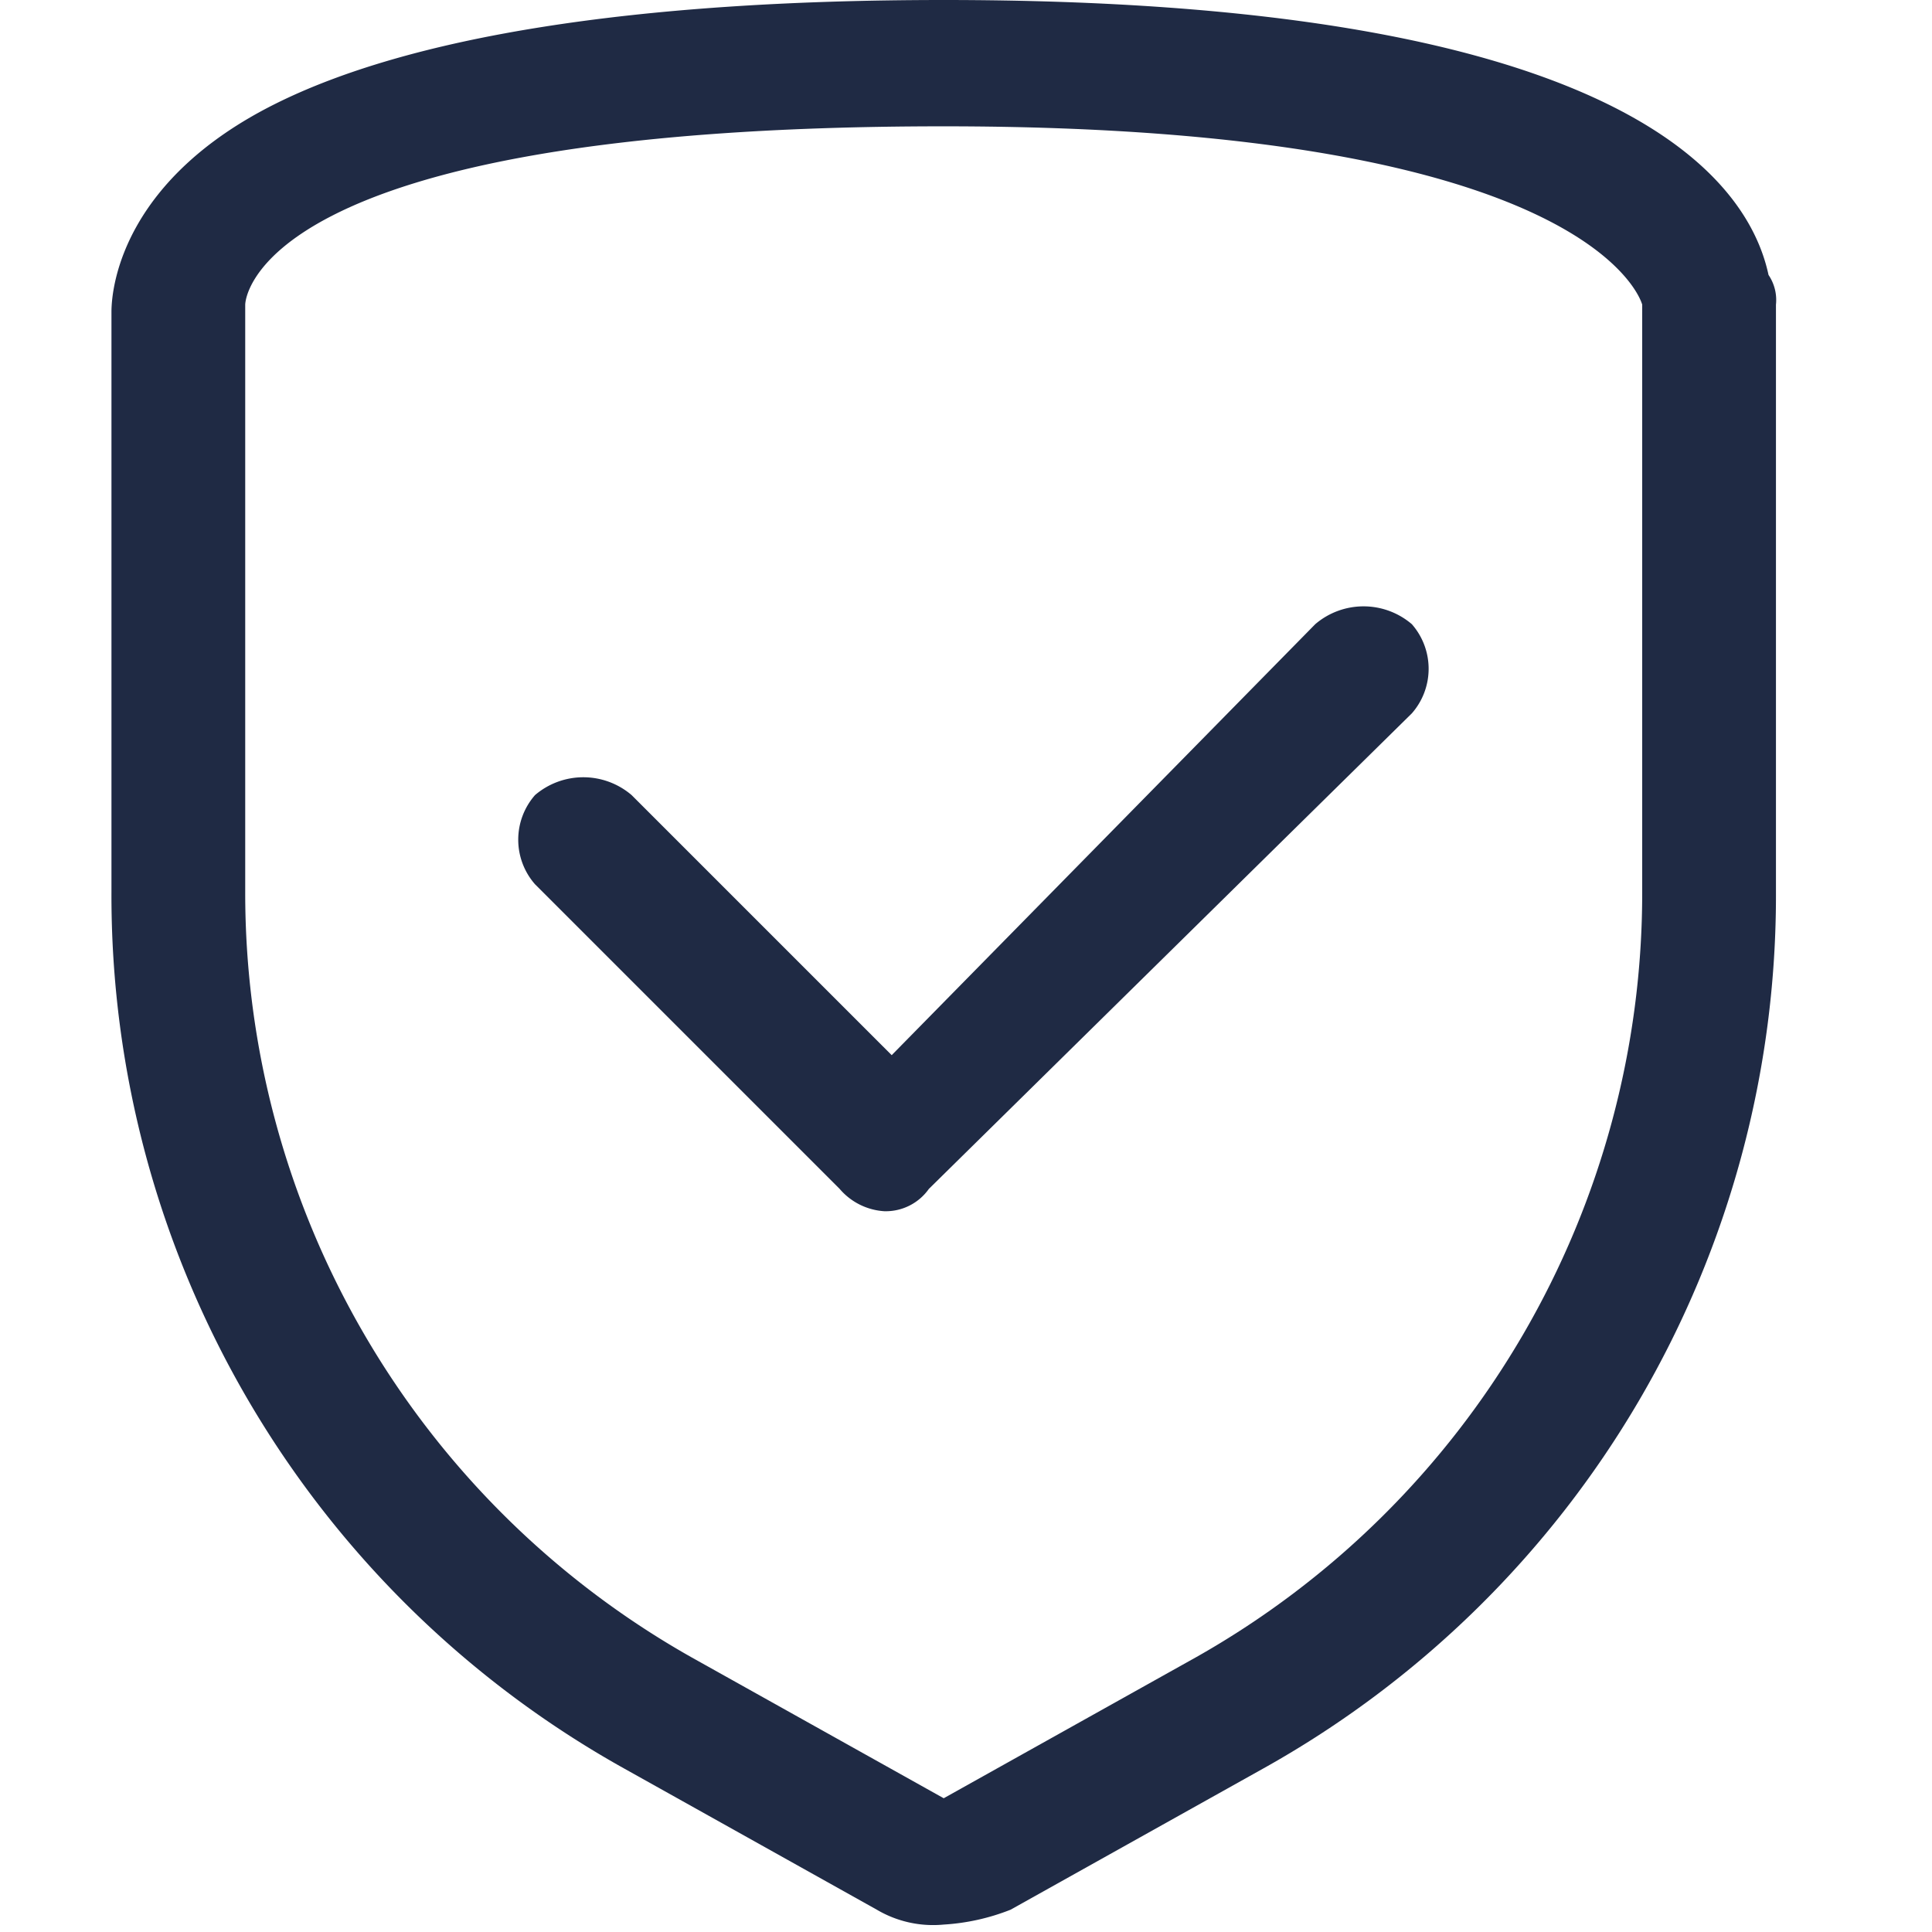
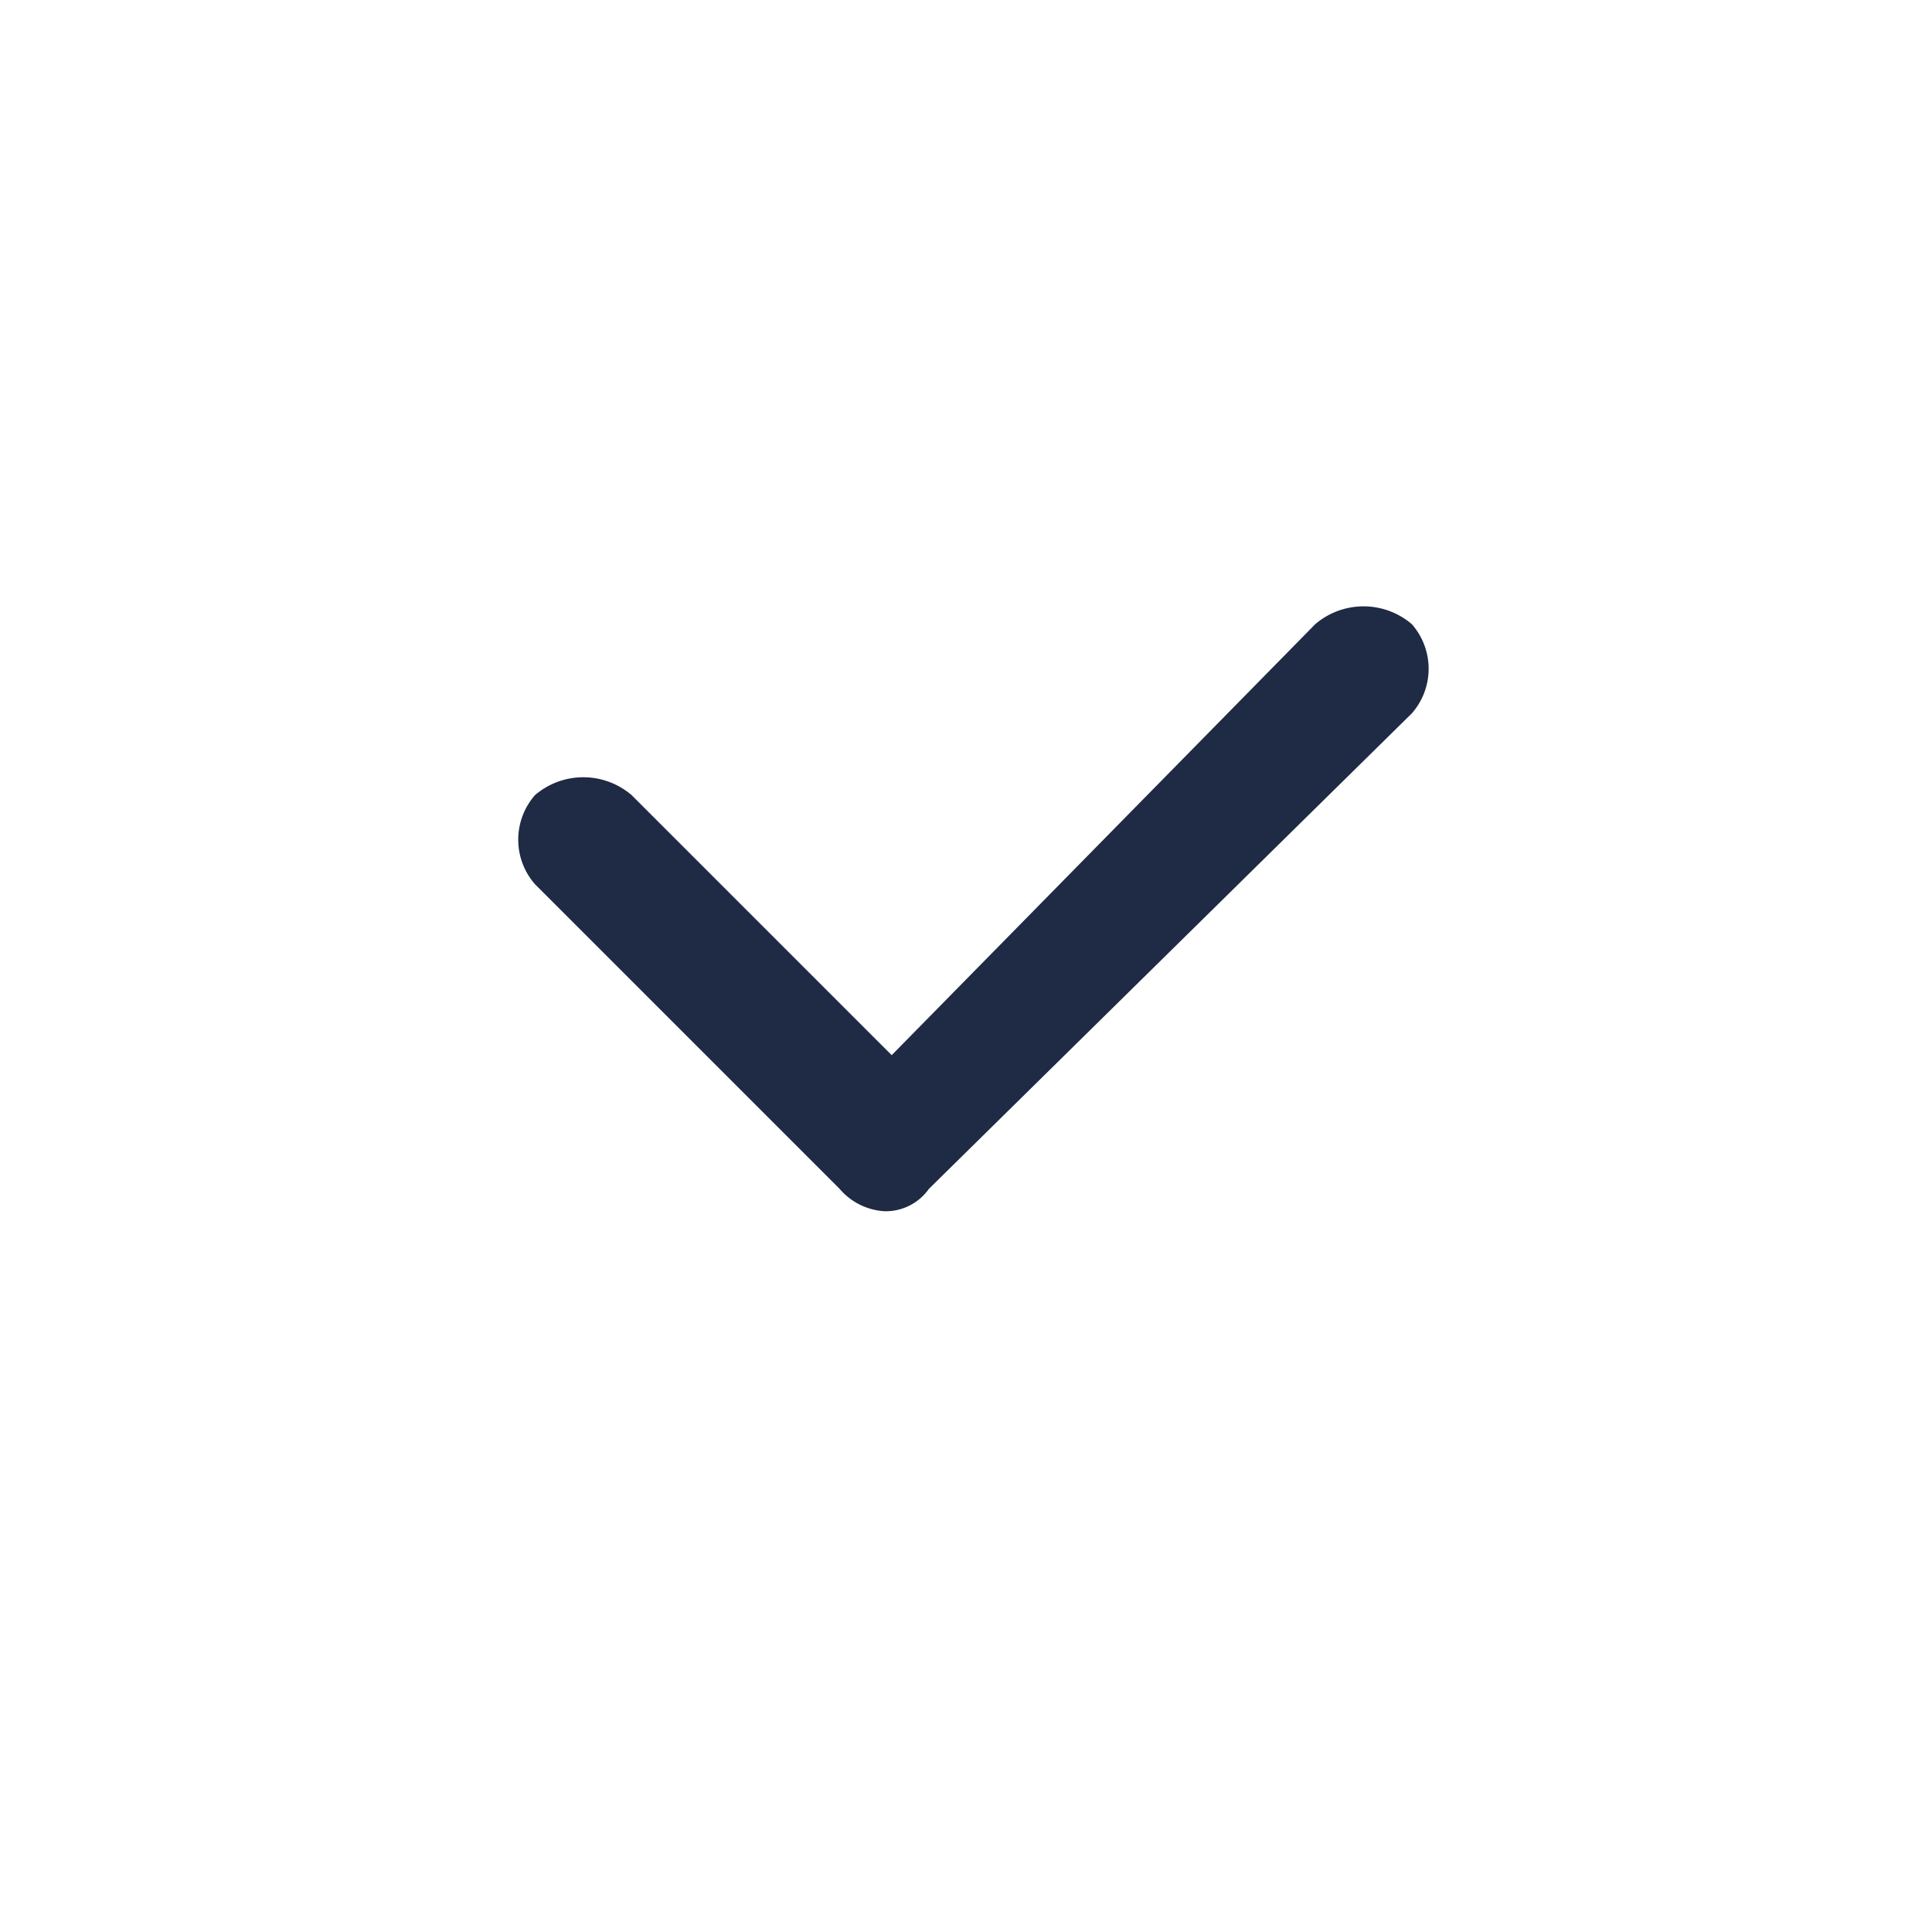
<svg xmlns="http://www.w3.org/2000/svg" width="26" height="26" viewBox="0 0 26 26">
  <title>Trust capital-blue</title>
-   <path d="M22.1,12a11.81,11.81,0,0,1-6,10.3l-3.4,1.9L9.3,22.3A11.81,11.81,0,0,1,3.3,12V4.1s0-2.4,9.4-2.4c8.8,0,9.4,2.4,9.4,2.4Zm1.7-8.3C23.5,2.3,21.6,0,12.7,0c-4.2,0-7.2.5-9,1.4-2,1-2.2,2.4-2.2,2.8V12A13.45,13.45,0,0,0,8.4,23.8l3.4,1.9a1.49,1.49,0,0,0,.9.2,2.92,2.92,0,0,0,.9-.2L17,23.8A13.45,13.45,0,0,0,23.9,12V4.1A.6.6,0,0,0,23.8,3.7Z" style="fill:#1f2a44;fill-rule:evenodd" />
  <path d="M12,14.2,8.5,10.7a1,1,0,0,0-1.3,0,.91.91,0,0,0,0,1.2L11.3,16a.86.86,0,0,0,.6.3.71.71,0,0,0,.6-.3L19,9.6a.91.91,0,0,0,0-1.2,1,1,0,0,0-1.3,0Z" style="fill:#1f2a44;fill-rule:evenodd" />
</svg>